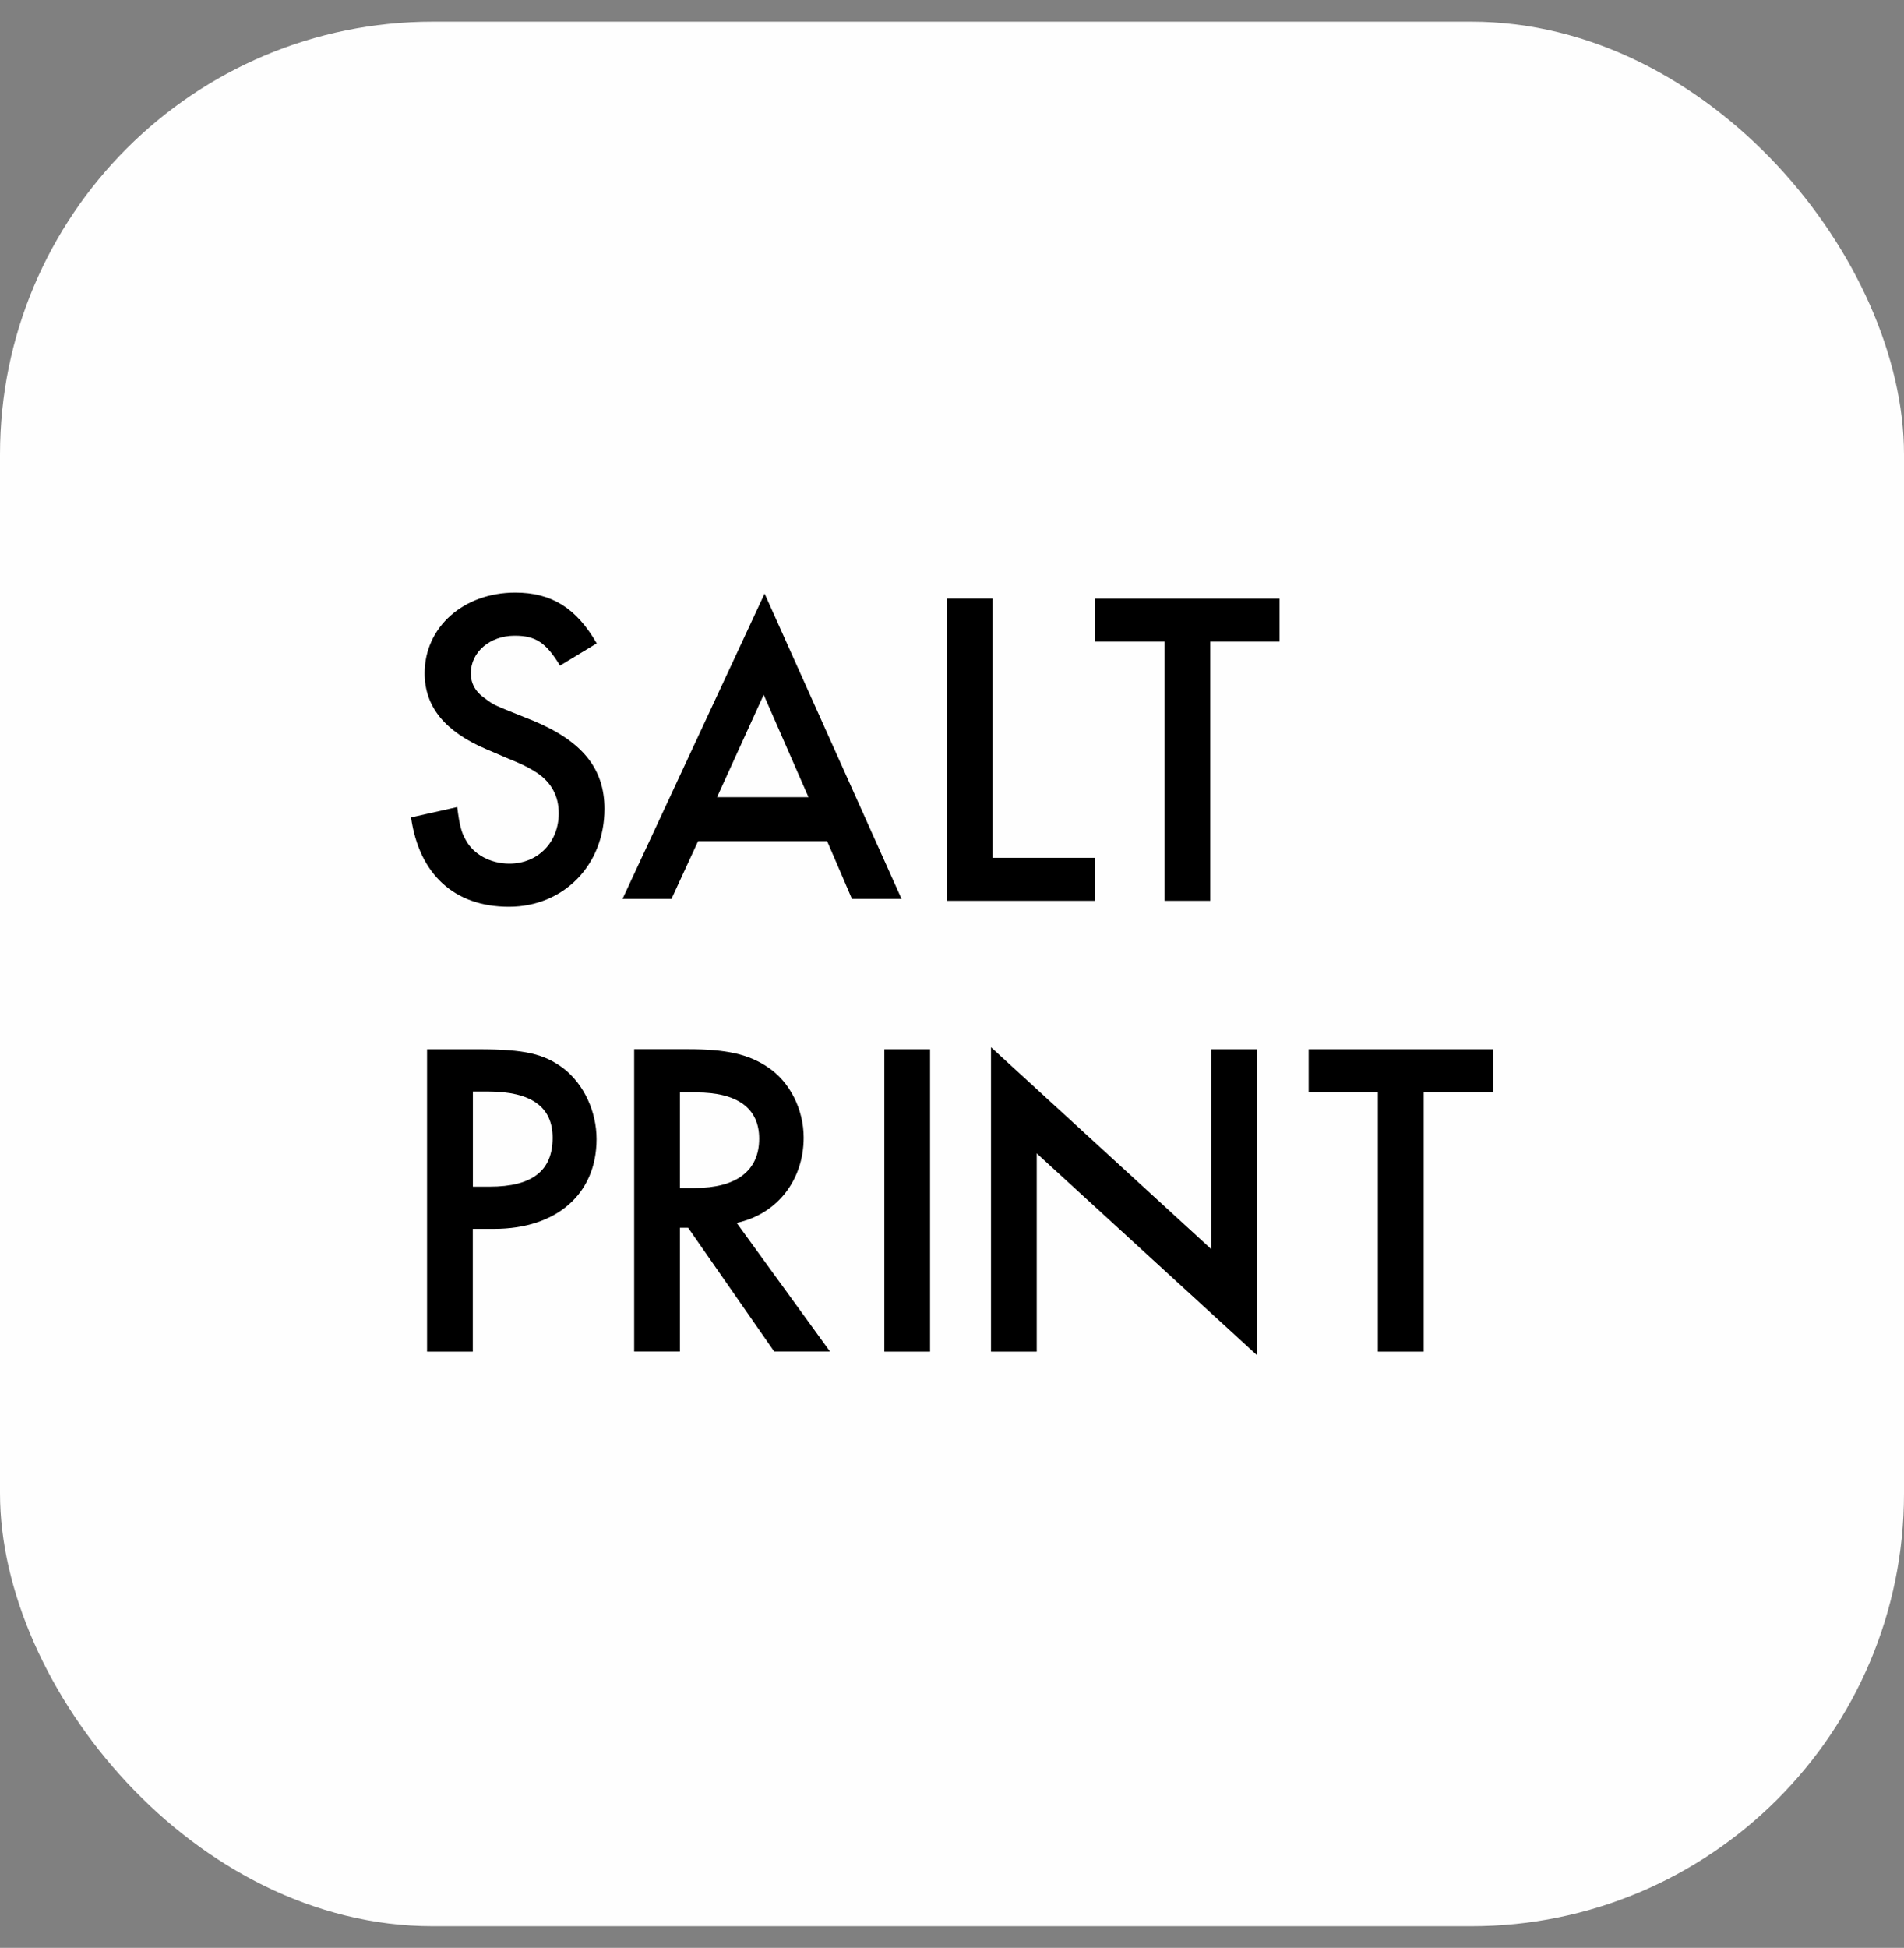
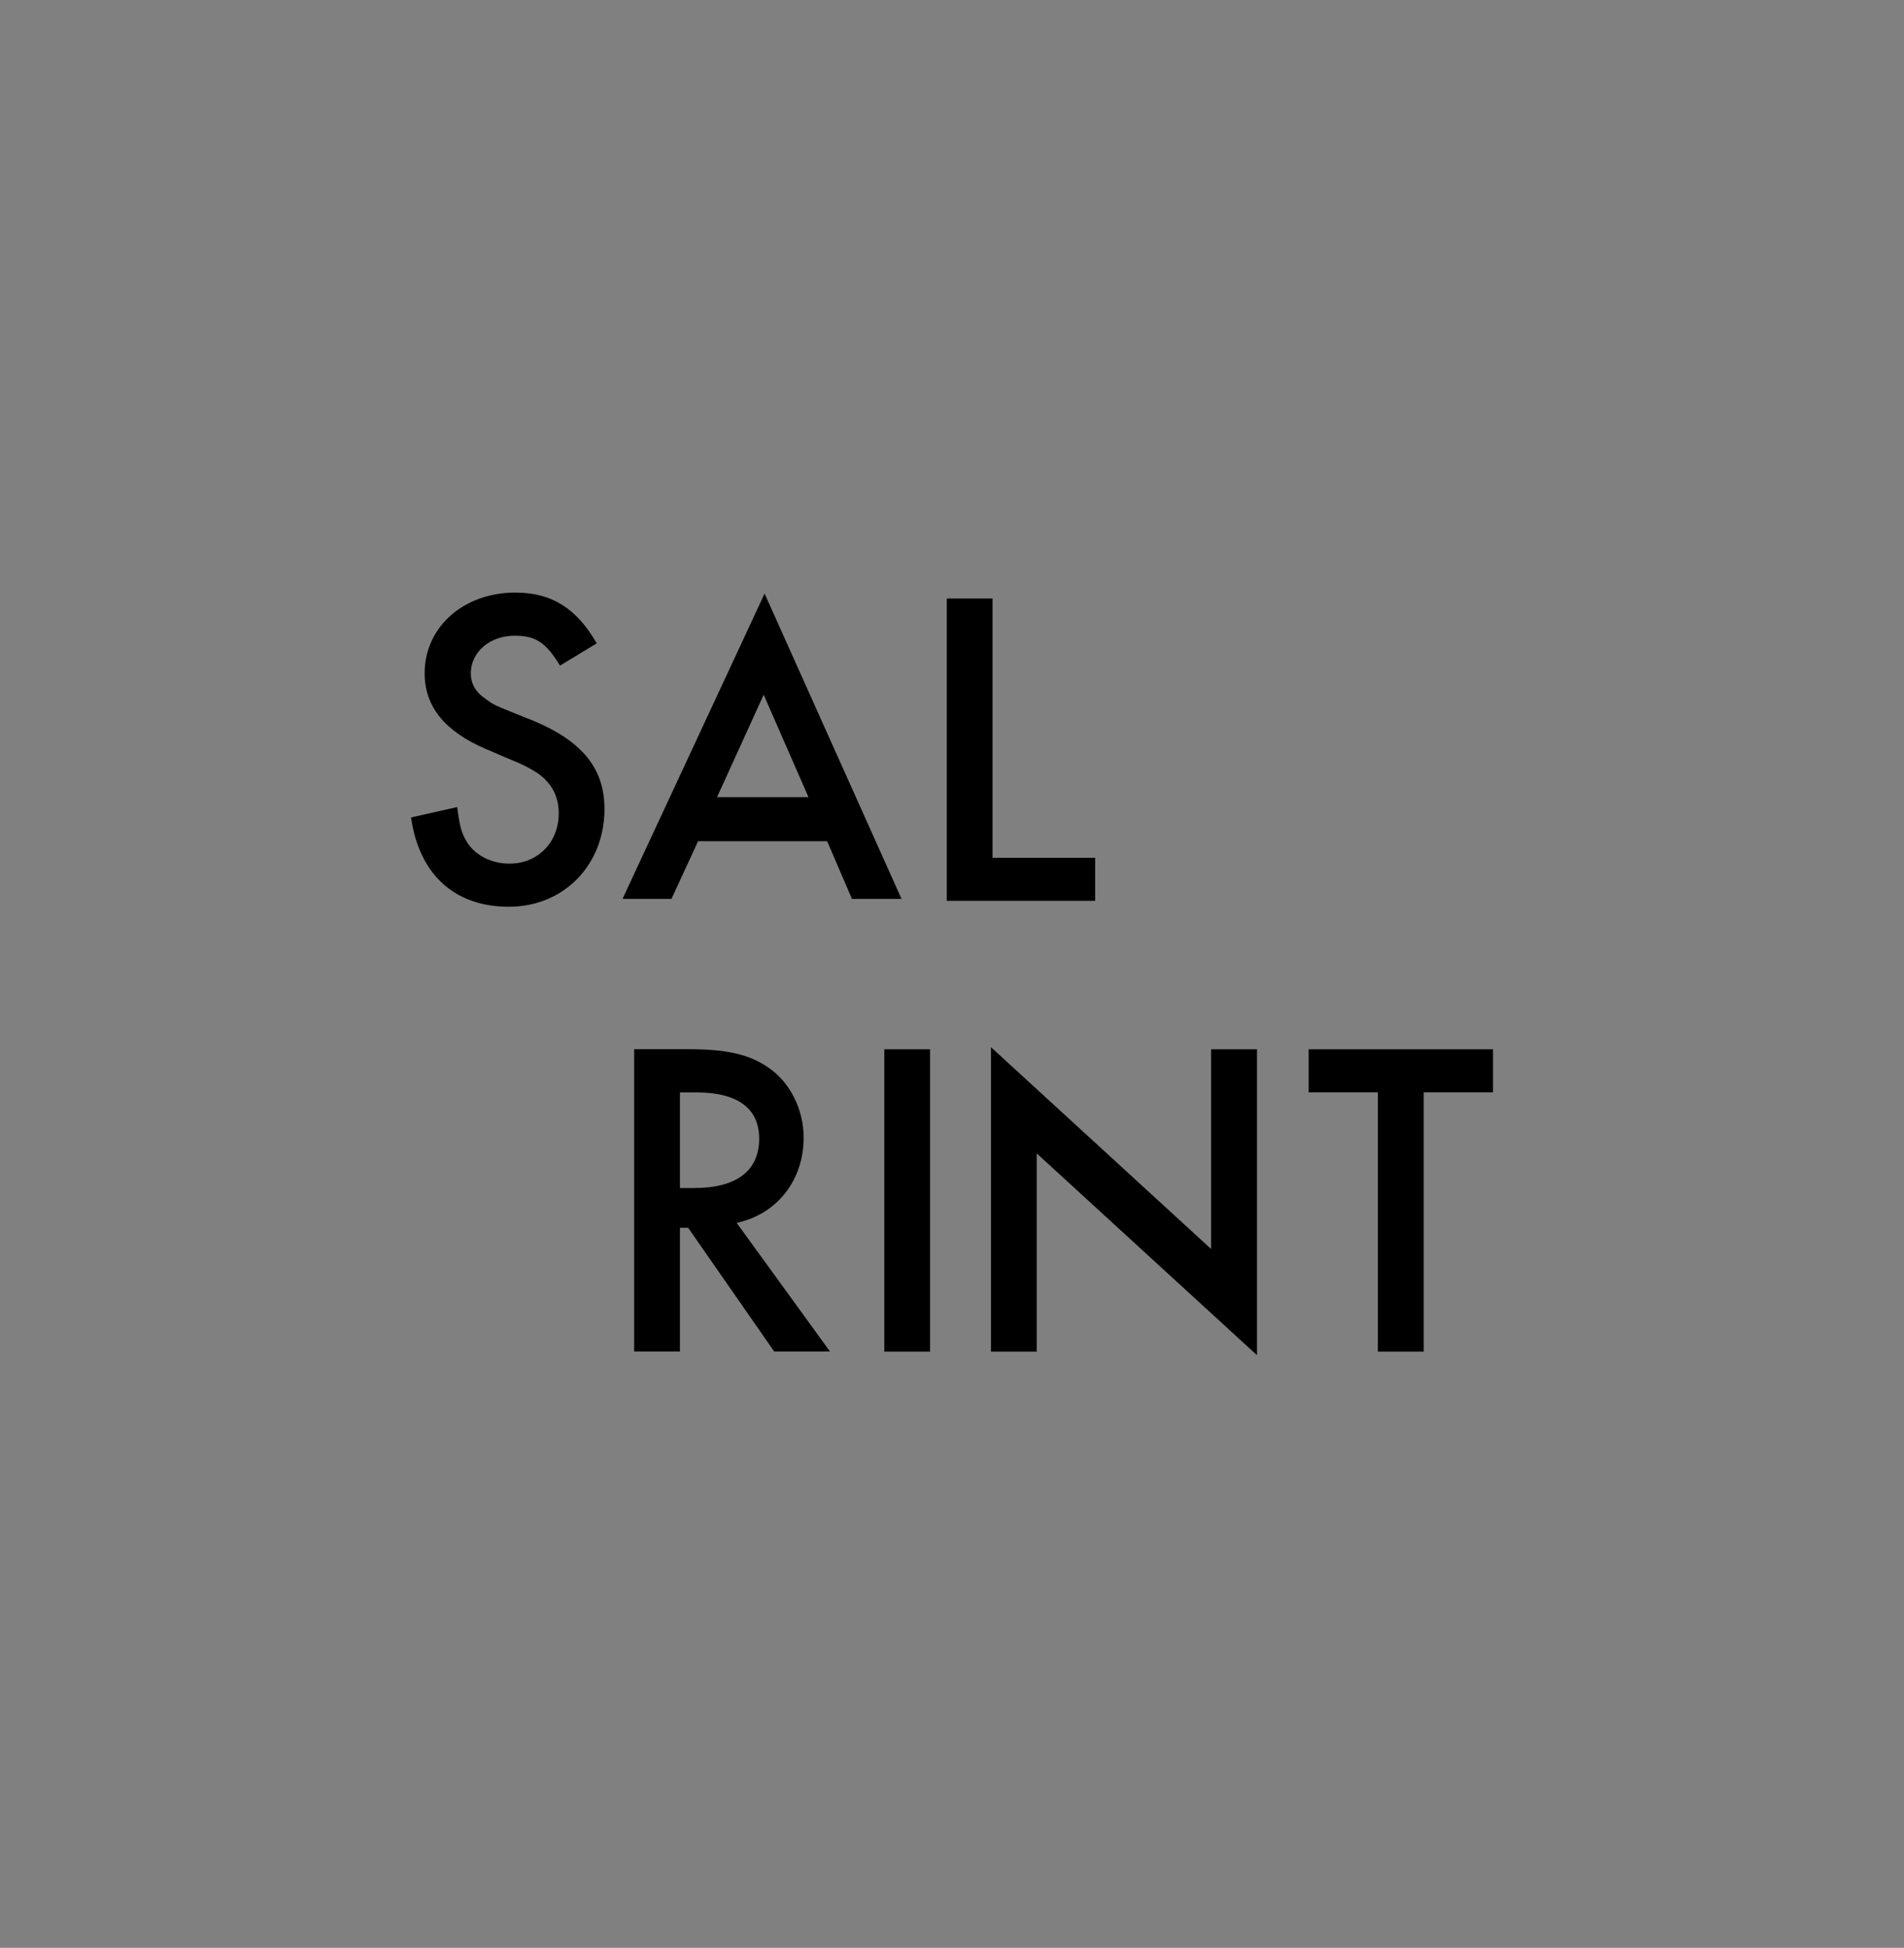
<svg xmlns="http://www.w3.org/2000/svg" width="44" height="45" viewBox="0 0 44 45" fill="none">
  <rect x="0" y="0" width="44" height="45" fill="#808080" stroke="none" />
-   <rect y="0.5" width="44" height="44" rx="10" fill="#FEFEFE" />
  <path d="M12.941 15.377C12.617 14.842 12.375 14.686 11.895 14.686C11.32 14.686 10.88 15.063 10.88 15.556C10.88 15.785 10.985 15.985 11.215 16.141C11.434 16.299 11.341 16.257 12.335 16.655C13.455 17.126 13.969 17.754 13.969 18.687C13.969 19.986 13.026 20.948 11.76 20.948C10.495 20.948 9.686 20.194 9.499 18.885L10.566 18.645C10.619 19.064 10.661 19.23 10.766 19.409C10.945 19.744 11.343 19.952 11.771 19.952C12.43 19.952 12.912 19.459 12.912 18.79C12.912 18.392 12.744 18.089 12.43 17.867C12.272 17.762 12.095 17.67 11.916 17.596L11.687 17.501L11.468 17.406L11.246 17.312C10.284 16.903 9.813 16.328 9.813 15.553C9.813 14.486 10.714 13.69 11.906 13.69C12.744 13.69 13.319 14.046 13.79 14.863L12.941 15.377Z" fill="black" />
  <path d="M22.937 19.817H25.308V20.811H21.88V13.827H22.937V19.815V19.817Z" fill="black" />
  <path d="M17.669 13.713L14.386 20.767H15.517L16.132 19.434H19.115L19.688 20.767H20.834L17.669 13.713ZM16.57 18.417L17.648 16.05L18.684 18.417H16.567H16.57Z" fill="black" />
-   <path d="M27.968 20.811H26.91V14.823H25.308V13.829H29.57V14.823H27.968V20.811Z" fill="black" />
-   <path d="M13.021 24.681C12.571 24.347 12.131 24.241 11.063 24.241H9.869V31.226H10.926V28.39H11.419C12.863 28.39 13.786 27.583 13.786 26.316C13.786 25.677 13.493 25.048 13.021 24.681ZM11.316 27.415H10.928V25.216H11.274C12.278 25.216 12.771 25.572 12.771 26.284C12.771 27.048 12.299 27.415 11.316 27.415Z" fill="black" />
  <path d="M17.022 28.251C17.955 28.053 18.572 27.267 18.572 26.282C18.572 25.623 18.248 24.983 17.734 24.648C17.294 24.355 16.791 24.239 15.892 24.239H14.655V31.224H15.713V28.364H15.902L17.892 31.224H19.181L17.024 28.251H17.022ZM15.713 27.446V25.237H16.09C17.043 25.237 17.544 25.604 17.544 26.305C17.544 27.048 17.02 27.446 16.047 27.446H15.713Z" fill="black" />
  <path d="M21.493 24.241H20.436V31.226H21.493V24.241Z" fill="black" />
  <path d="M22.901 24.193L27.988 28.855V24.241H29.048V31.308L23.958 26.646V31.226H22.901V24.193Z" fill="black" />
  <path d="M32.901 31.226H31.842V25.235H30.242V24.241H34.502V25.235H32.901V31.226Z" fill="black" />
</svg>